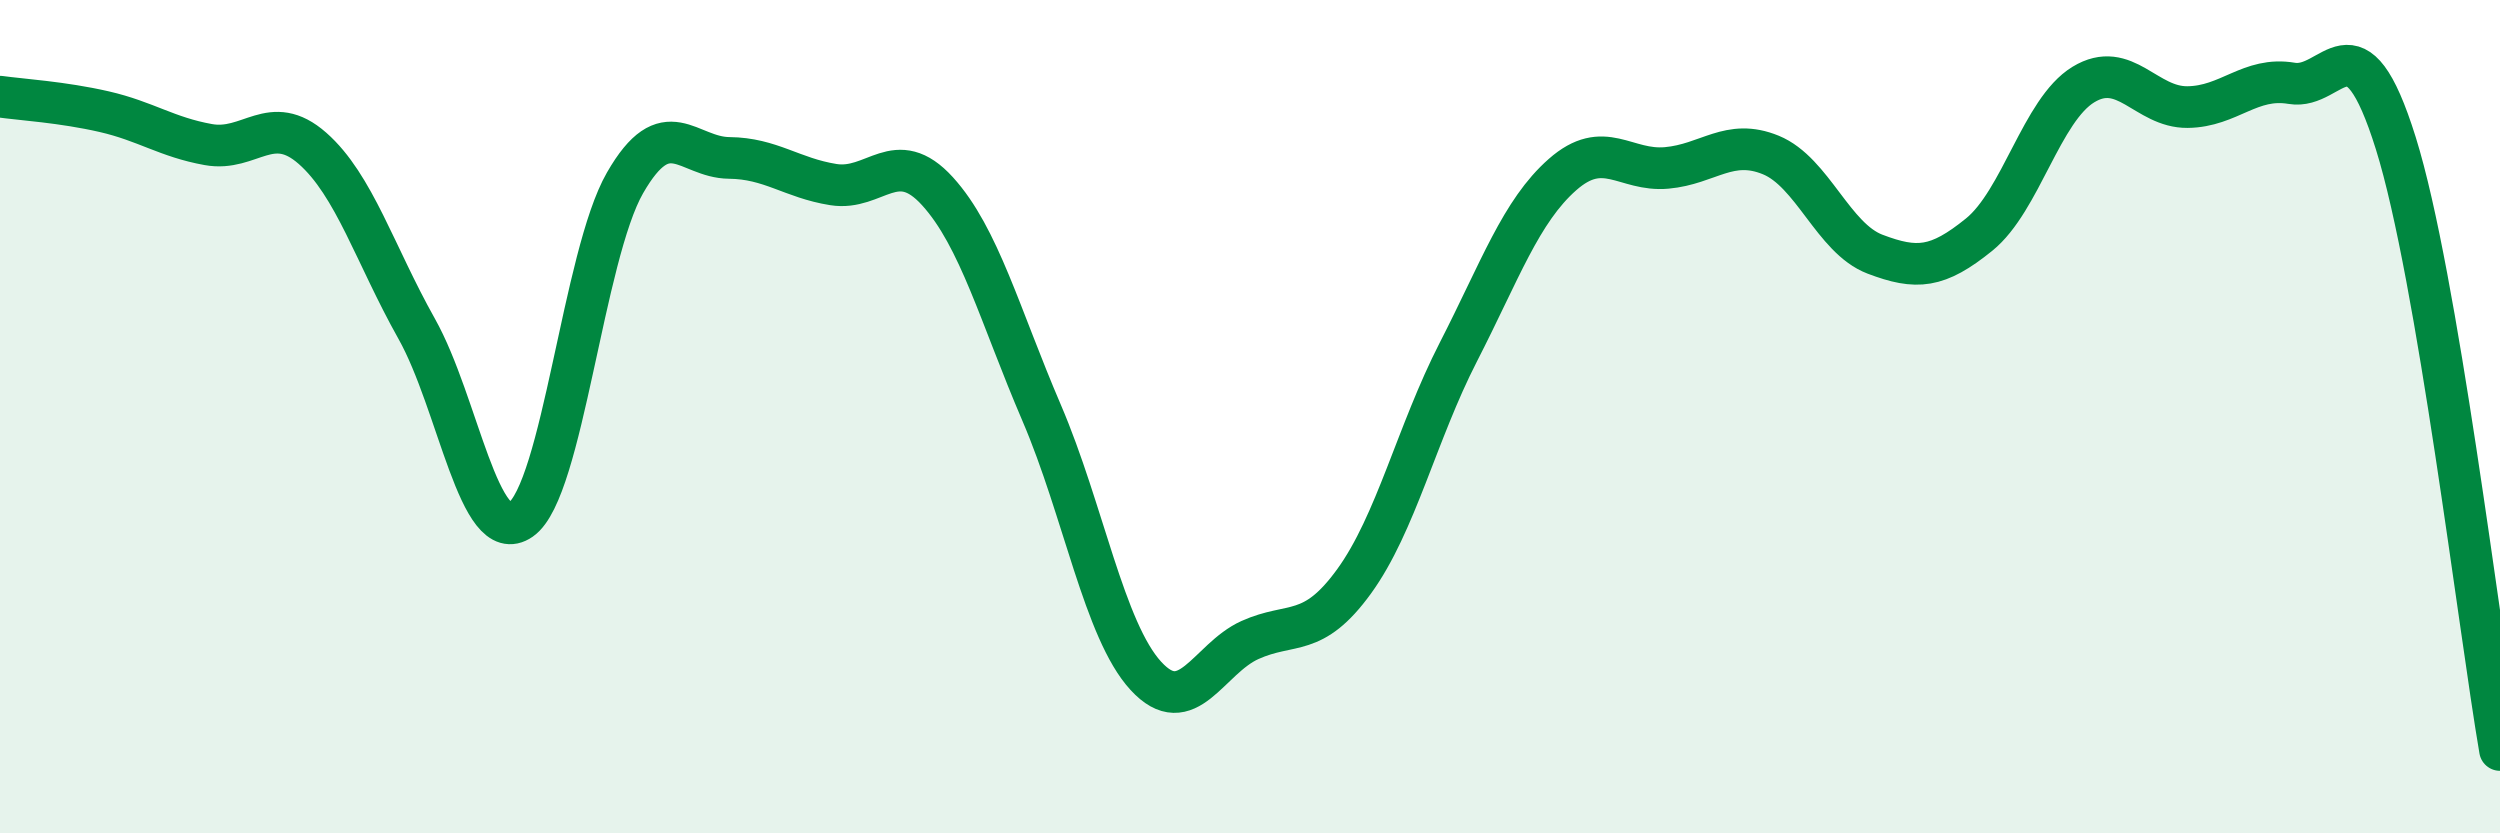
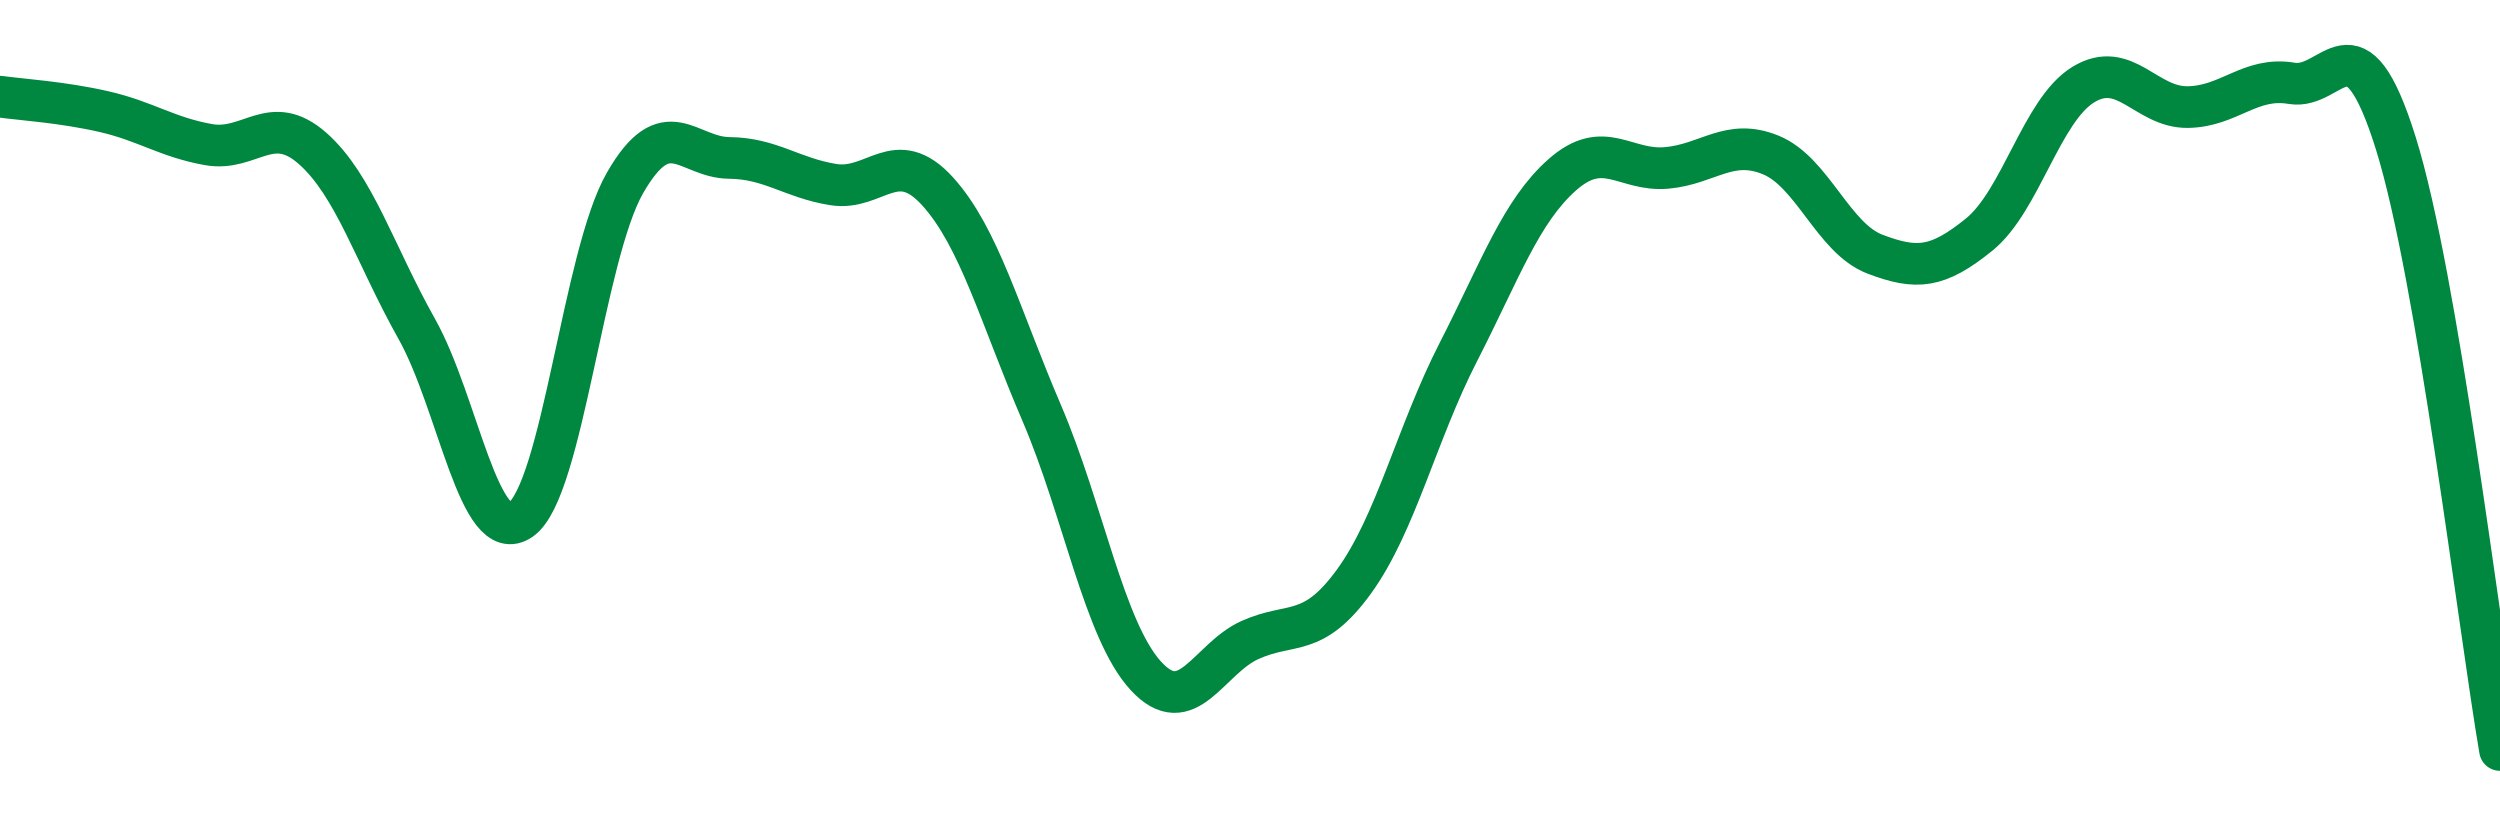
<svg xmlns="http://www.w3.org/2000/svg" width="60" height="20" viewBox="0 0 60 20">
-   <path d="M 0,2.32 C 0.5,2.39 1.5,2.45 2.5,2.68 C 3.5,2.91 4,3.29 5,3.47 C 6,3.65 6.5,2.68 7.5,3.56 C 8.5,4.44 9,6.11 10,7.89 C 11,9.67 11.5,13.17 12.5,12.47 C 13.5,11.77 14,6.13 15,4.39 C 16,2.65 16.5,3.78 17.5,3.79 C 18.5,3.8 19,4.27 20,4.43 C 21,4.59 21.5,3.49 22.5,4.59 C 23.5,5.69 24,7.58 25,9.91 C 26,12.24 26.5,15.13 27.5,16.22 C 28.5,17.31 29,15.81 30,15.36 C 31,14.91 31.5,15.33 32.5,13.95 C 33.5,12.57 34,10.4 35,8.45 C 36,6.5 36.5,5.07 37.5,4.19 C 38.5,3.31 39,4.12 40,4.03 C 41,3.94 41.5,3.31 42.5,3.72 C 43.5,4.13 44,5.72 45,6.1 C 46,6.48 46.5,6.44 47.5,5.63 C 48.5,4.82 49,2.64 50,2.03 C 51,1.42 51.5,2.58 52.5,2.57 C 53.5,2.56 54,1.83 55,2 C 56,2.17 56.5,0.24 57.5,3.44 C 58.5,6.64 59.5,15.09 60,18L60 20L0 20Z" fill="#008740" opacity="0.1" stroke-linecap="round" stroke-linejoin="round" />
  <path d="M 0,2.32 C 0.5,2.39 1.5,2.45 2.5,2.68 C 3.5,2.91 4,3.29 5,3.47 C 6,3.65 6.5,2.68 7.5,3.56 C 8.5,4.44 9,6.11 10,7.89 C 11,9.67 11.5,13.17 12.5,12.47 C 13.5,11.77 14,6.13 15,4.39 C 16,2.65 16.5,3.78 17.5,3.79 C 18.5,3.8 19,4.27 20,4.43 C 21,4.59 21.5,3.49 22.5,4.59 C 23.5,5.69 24,7.58 25,9.91 C 26,12.24 26.5,15.13 27.5,16.22 C 28.5,17.31 29,15.81 30,15.36 C 31,14.91 31.5,15.33 32.5,13.95 C 33.5,12.57 34,10.4 35,8.45 C 36,6.5 36.5,5.07 37.5,4.19 C 38.5,3.31 39,4.12 40,4.03 C 41,3.94 41.5,3.31 42.5,3.72 C 43.5,4.13 44,5.72 45,6.1 C 46,6.48 46.5,6.44 47.5,5.63 C 48.5,4.82 49,2.64 50,2.03 C 51,1.42 51.5,2.58 52.5,2.57 C 53.5,2.56 54,1.83 55,2 C 56,2.17 56.5,0.24 57.5,3.44 C 58.5,6.64 59.5,15.09 60,18" stroke="#008740" stroke-width="1" fill="none" stroke-linecap="round" stroke-linejoin="round" />
</svg>